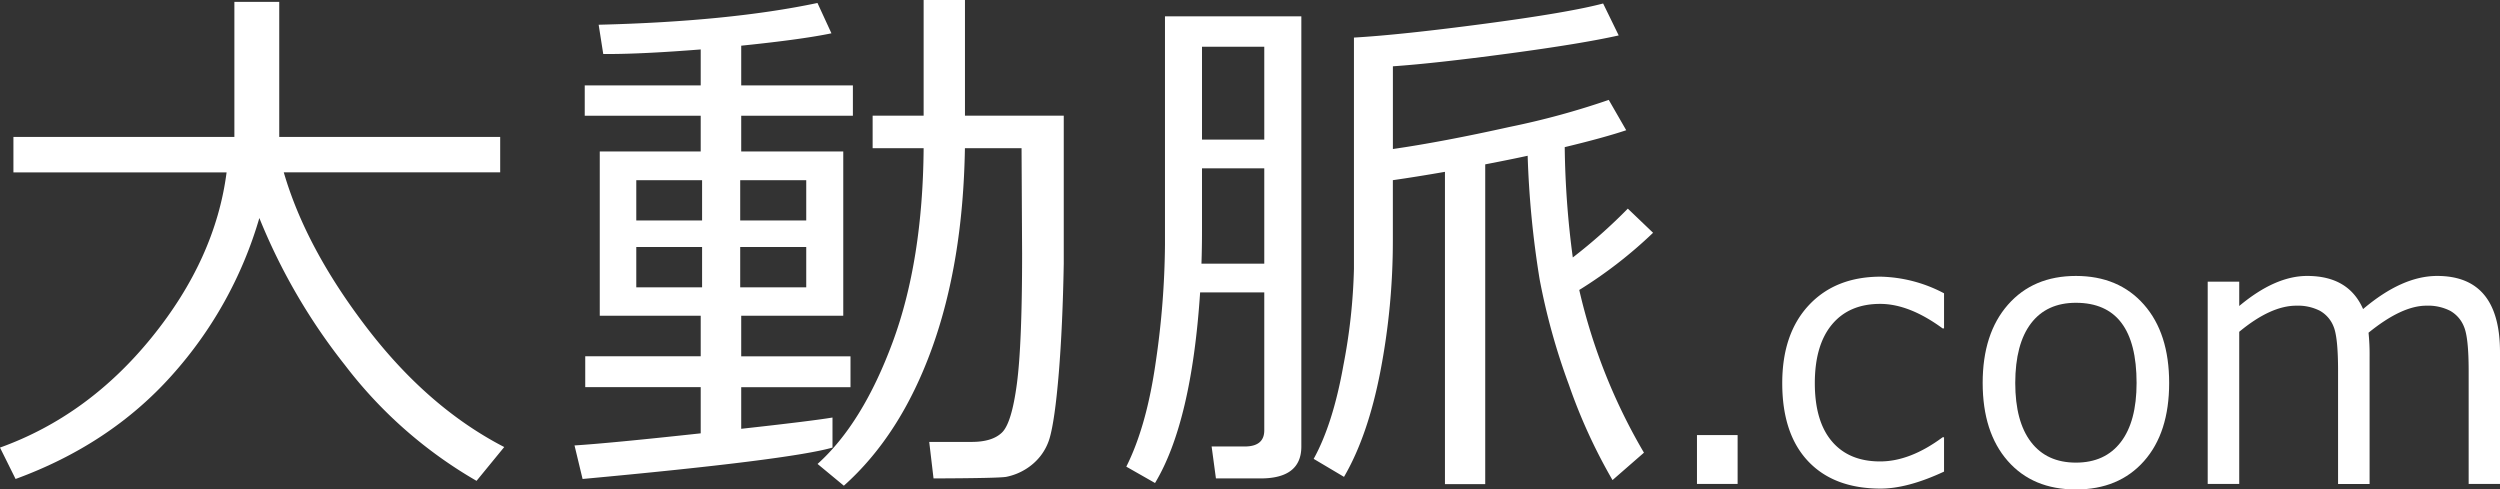
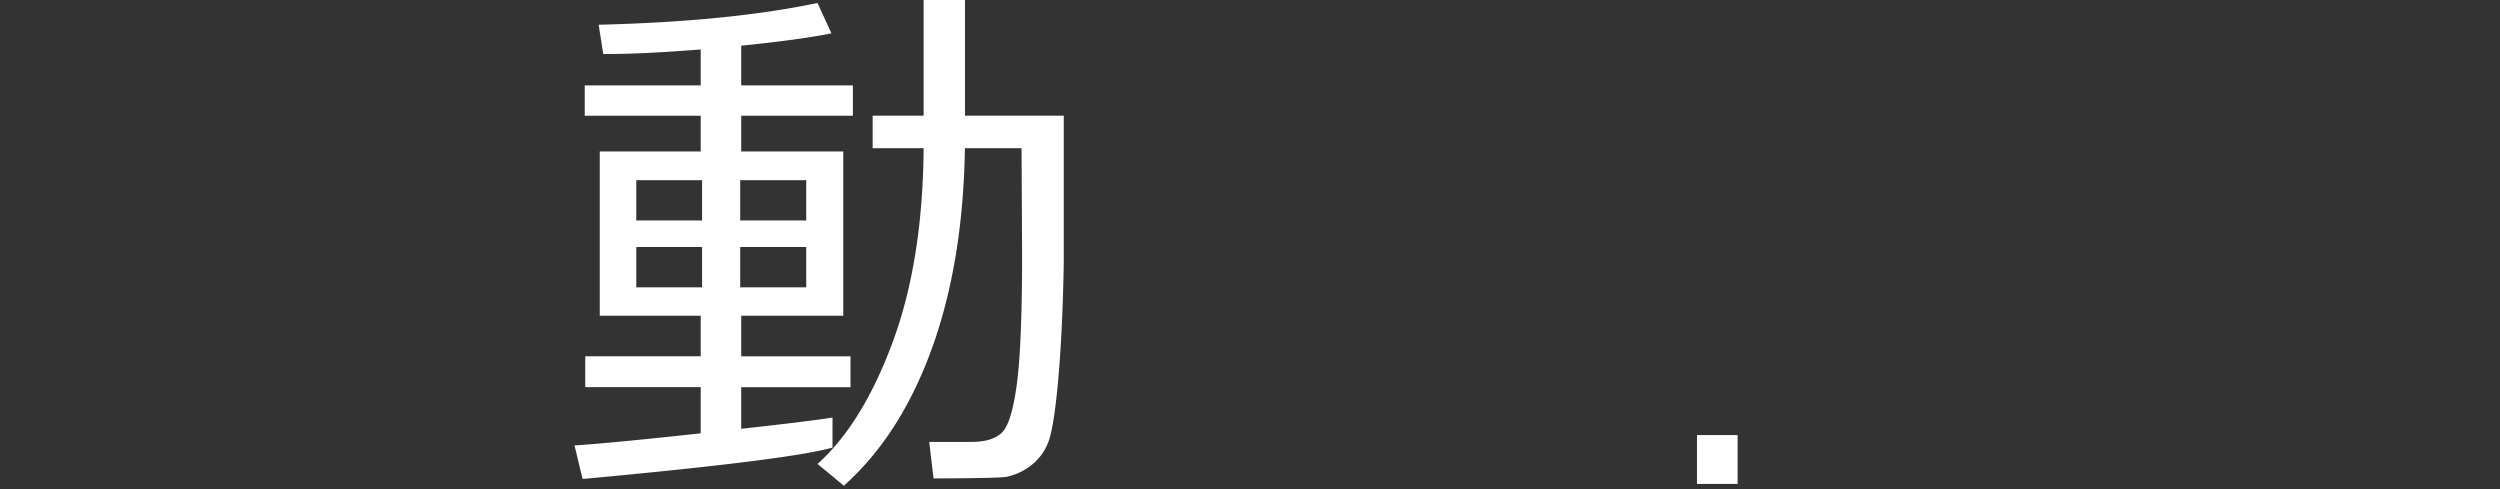
<svg xmlns="http://www.w3.org/2000/svg" width="545.59" height="106.82" viewBox="0 0 545.59 106.82">
  <rect x="0" y="0" width="545.59" height="106.82" fill="#333333" stroke="none" />
-   <path d="M110.04,97.56,104,104.94A97.064,97.064,0,0,1,75.29,79.69,130.1,130.1,0,0,1,56.6,47.58,88.329,88.329,0,0,1,37.47,81.95Q24.03,96.98,3.4,104.53L0,97.68q19.215-6.915,33.11-24.05T49.45,37.62H2.93V29.89H51.15V.41h9.79V29.88h48.22v7.73H61.93q4.8,16.53,18.16,33.96T110.04,97.56Z" fill="#fff" />
  <path d="M127.14,104.53l-1.76-7.32q7.5-.465,27.54-2.64V84.49h-25.2V77.75h25.2V68.9H130.89V33.05h22.03V25.26H127.61V18.64h25.31V10.79q-12.48.99-20.27,1h-1l-1-6.39q28.53-.7,47.75-4.75l3.05,6.62q-6.51,1.35-19.69,2.7v8.67h24.37v6.62H161.76v7.79h22.27V68.91H161.76v8.85h23.85V84.5H161.76v9.08q15.345-1.695,19.92-2.46v6.56Q172.26,100.365,127.14,104.53Zm26.08-65.21H138.86v8.79h14.36Zm0,14.59H138.86V62.7h14.36Zm22.73-14.59H161.54v8.79h14.41Zm0,14.59H161.54V62.7h14.41Zm27.78,50.5-.94-7.97h9.26c3.01,0,5.21-.68,6.62-2.05s2.49-4.91,3.25-10.63,1.14-15.18,1.14-28.39l-.12-23.03H210.58q-.405,24.96-7.24,43.8T184.16,106l-5.74-4.75q9.84-8.85,16.41-26.63,6.555-17.775,6.74-42.28H190.44V25.25h11.13V0h9.02V25.25h21.56V57.53q-.24,13.53-1.08,23.85-.855,10.32-2.02,14.3a11.682,11.682,0,0,1-1.96,3.81,12.276,12.276,0,0,1-3.25,2.9,12.809,12.809,0,0,1-4.22,1.67Q218.075,104.36,203.73,104.41Z" fill="#fff" />
-   <path d="M275.91,63.81h-14q-1.875,28.365-9.84,41.6l-6.27-3.57q4.455-8.85,6.45-23a184.029,184.029,0,0,0,1.99-25.46V3.57H284V97.44q0,6.975-8.91,6.97h-9.73l-.94-6.97h7.21q4.275,0,4.28-3.52V63.81ZM262.2,57.54h13.71V36.74H262.32V50.33Q262.32,54.14,262.2,57.54Zm.12-27.07h13.59V10.2H262.32Zm53.02,75.17V37.5q-6.39,1.11-11.37,1.82V52.5a150.265,150.265,0,0,1-2.72,28.54q-2.715,14.07-7.94,23.03l-6.62-3.93q4.215-7.62,6.5-20.48a125.663,125.663,0,0,0,2.29-21.01V8.2q10.2-.585,28.54-3.02T349.86.76l3.4,6.97q-8.085,1.815-24.08,3.96t-25.2,2.78V32.52q10.9-1.575,25.52-4.83a171.512,171.512,0,0,0,21.59-5.89l3.81,6.62c-3.13,1.05-7.6,2.29-13.42,3.69a195.66,195.66,0,0,0,1.76,24.08,116.371,116.371,0,0,0,12.01-10.66l5.51,5.27a97.549,97.549,0,0,1-16.11,12.48,125.139,125.139,0,0,0,14.12,35.51l-6.86,5.98a119.4,119.4,0,0,1-9.52-20.8A142.628,142.628,0,0,1,336,60.94a207.653,207.653,0,0,1-2.61-26.95c-2.5.55-5.59,1.17-9.26,1.88v69.79h-8.79Z" fill="#fff" />
  <path d="M379.21,105.61h-8.87V94.95h8.87Z" fill="#fff" />
-   <path d="M424.26,102.92q-7.935,3.705-13.83,3.71-10.2,0-15.84-5.98t-5.64-17.03q0-10.815,5.82-17.03t15.7-6.21a30.911,30.911,0,0,1,13.79,3.63v7.66h-.31q-7.3-5.355-13.63-5.35-6.765,0-10.51,4.49t-3.75,12.81q0,8.31,3.73,12.7t10.53,4.38q6.525,0,13.63-5.27h.31v7.49Z" fill="#fff" />
-   <path d="M453.04,106.82q-9.42,0-14.88-6.23t-5.47-17.01q0-10.785,5.51-17.07t14.84-6.29q9.33,0,14.84,6.25t5.51,17.11q0,10.86-5.49,17.05T453.04,106.82Zm0-40.74q-6.375,0-9.8,4.49T439.8,83.58q0,8.4,3.44,12.89t9.8,4.49q6.36,0,9.8-4.49t3.44-12.89Q466.28,66.09,453.04,66.08Z" fill="#fff" />
-   <path d="M538.75,105.61V80.89q0-7.155-1-9.55a6.858,6.858,0,0,0-3.05-3.52,10.684,10.684,0,0,0-5.18-1.11q-5.355,0-12.62,5.9a46.185,46.185,0,0,1,.23,5.2v27.81h-6.88V80.89q0-7.35-1-9.67a6.768,6.768,0,0,0-3.01-3.42,10.587,10.587,0,0,0-5.1-1.09q-5.58,0-12.46,5.7v33.2H481.8V61.47h6.88v5.31q7.845-6.57,14.84-6.56,9.03,0,12.19,7.23,8.52-7.23,16.17-7.23,13.71,0,13.71,16.64v28.75Z" fill="#fff" />
</svg>